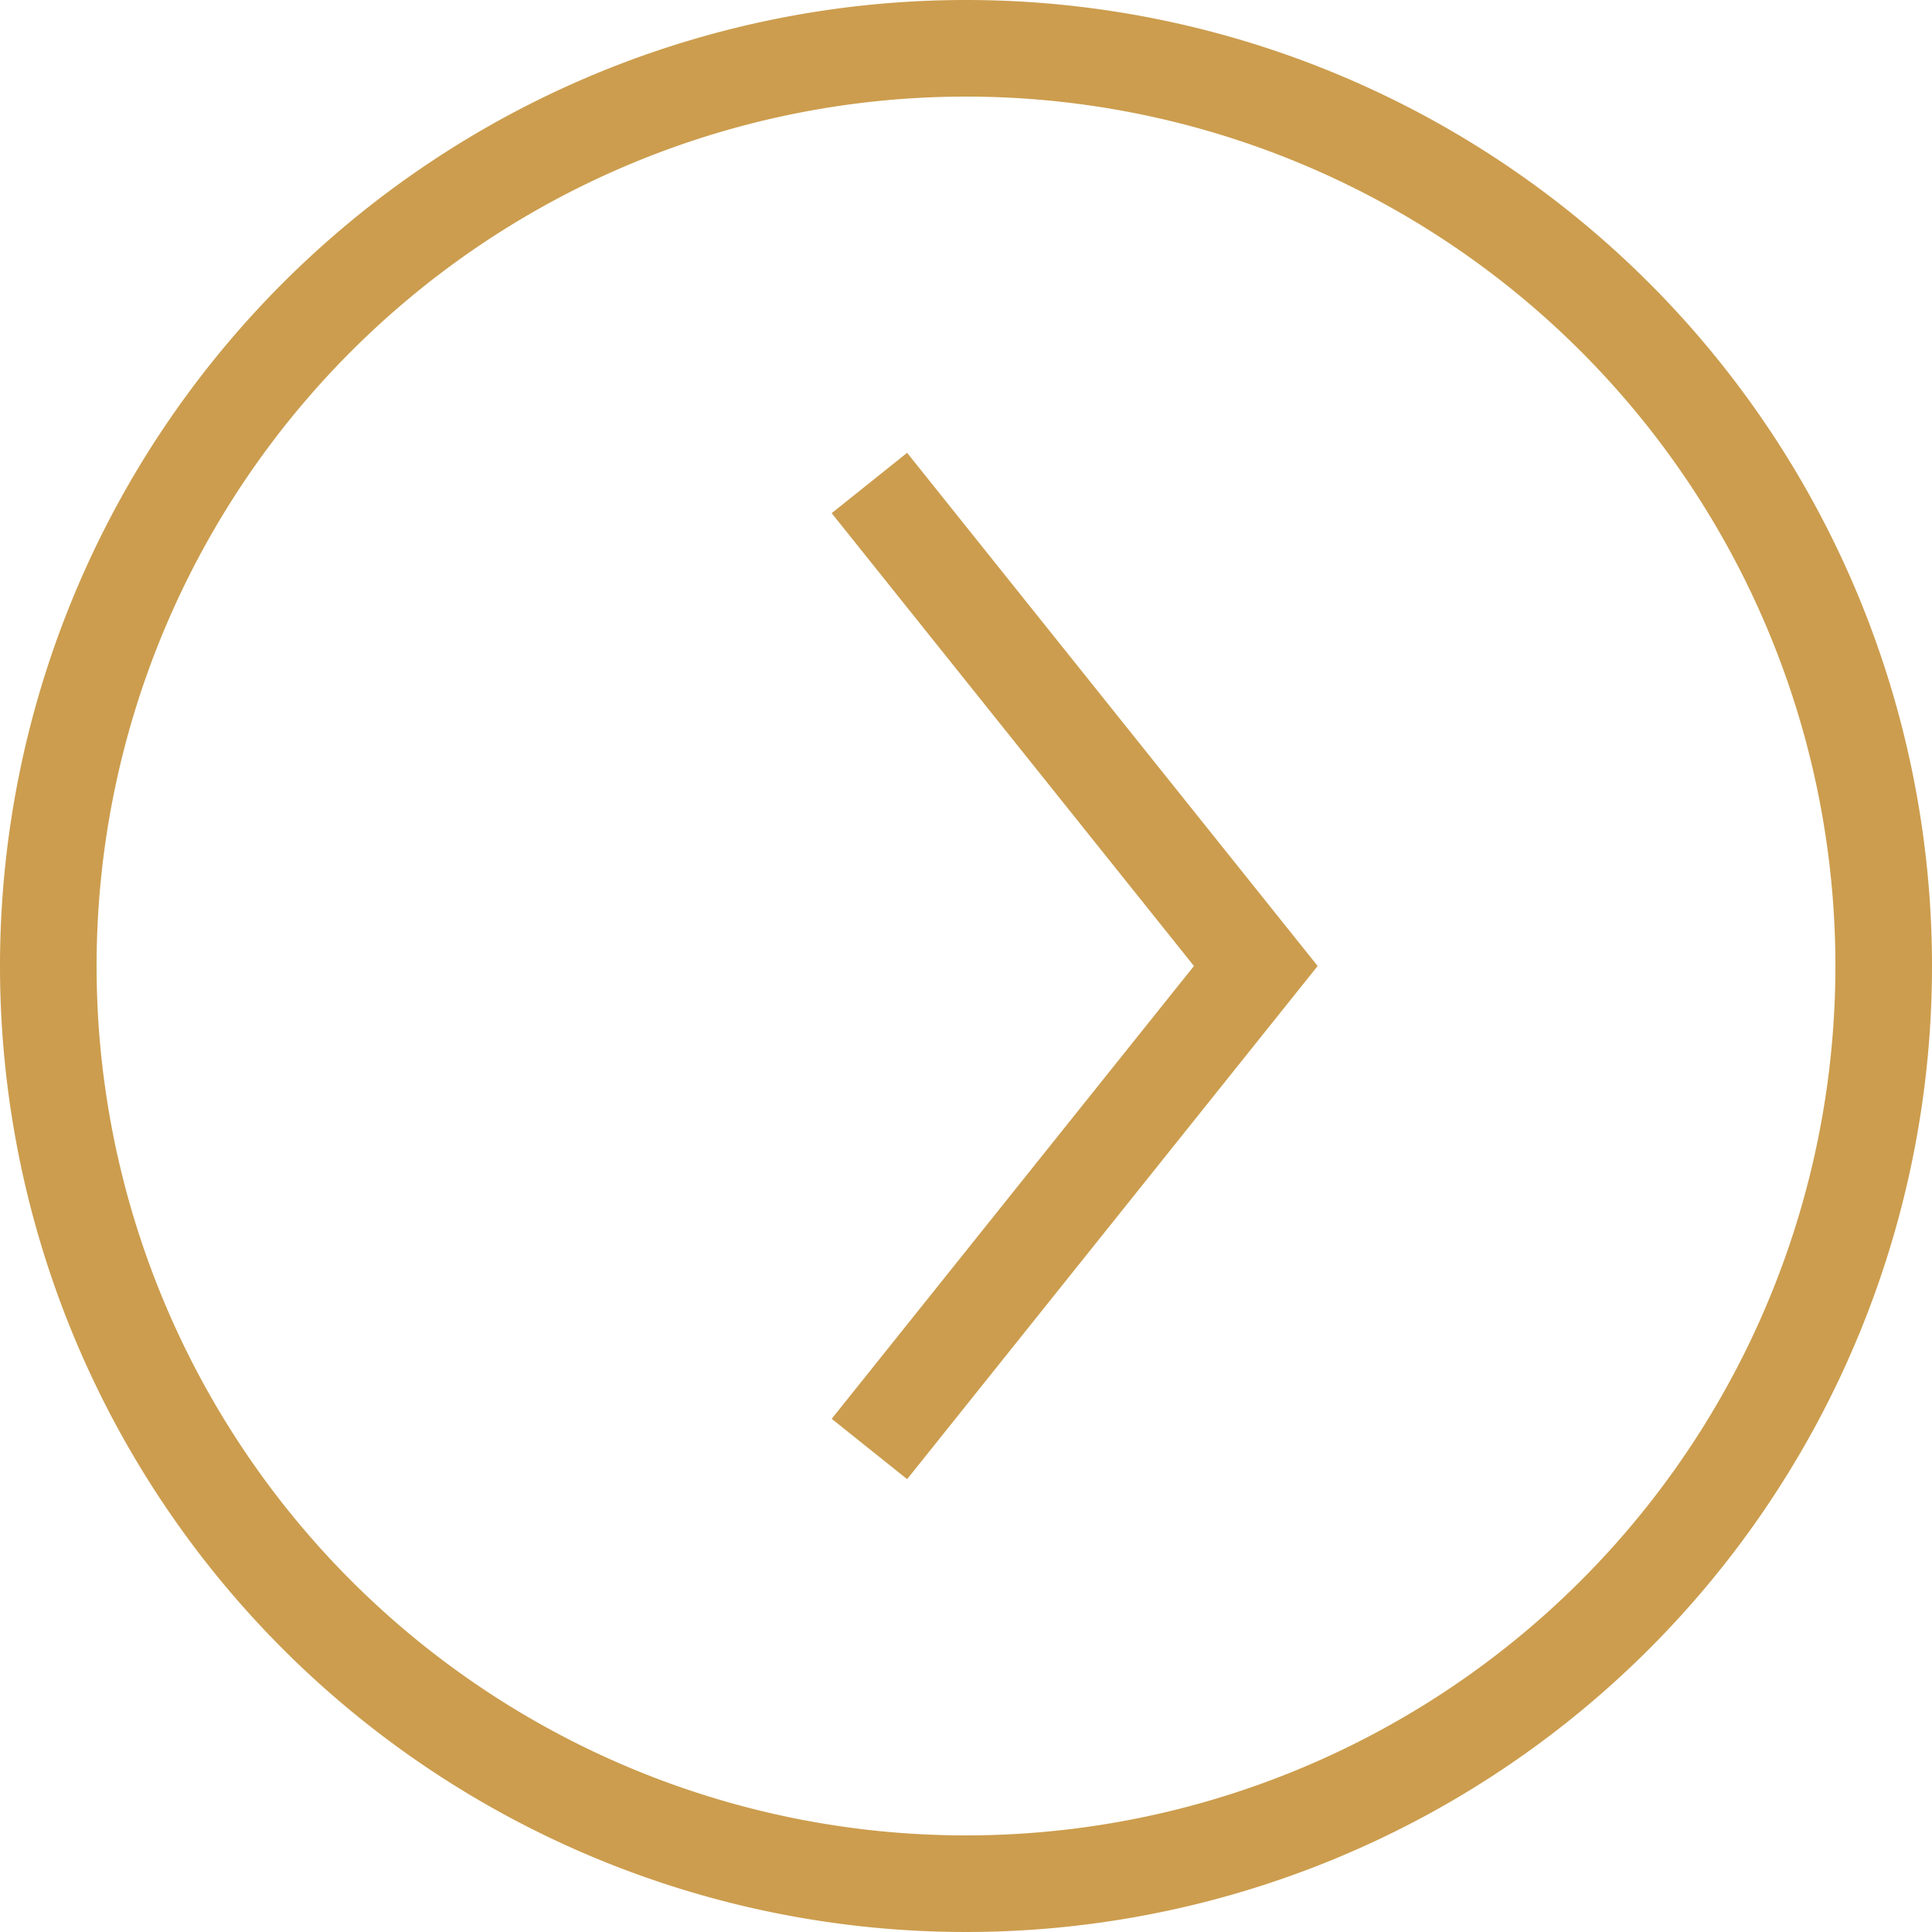
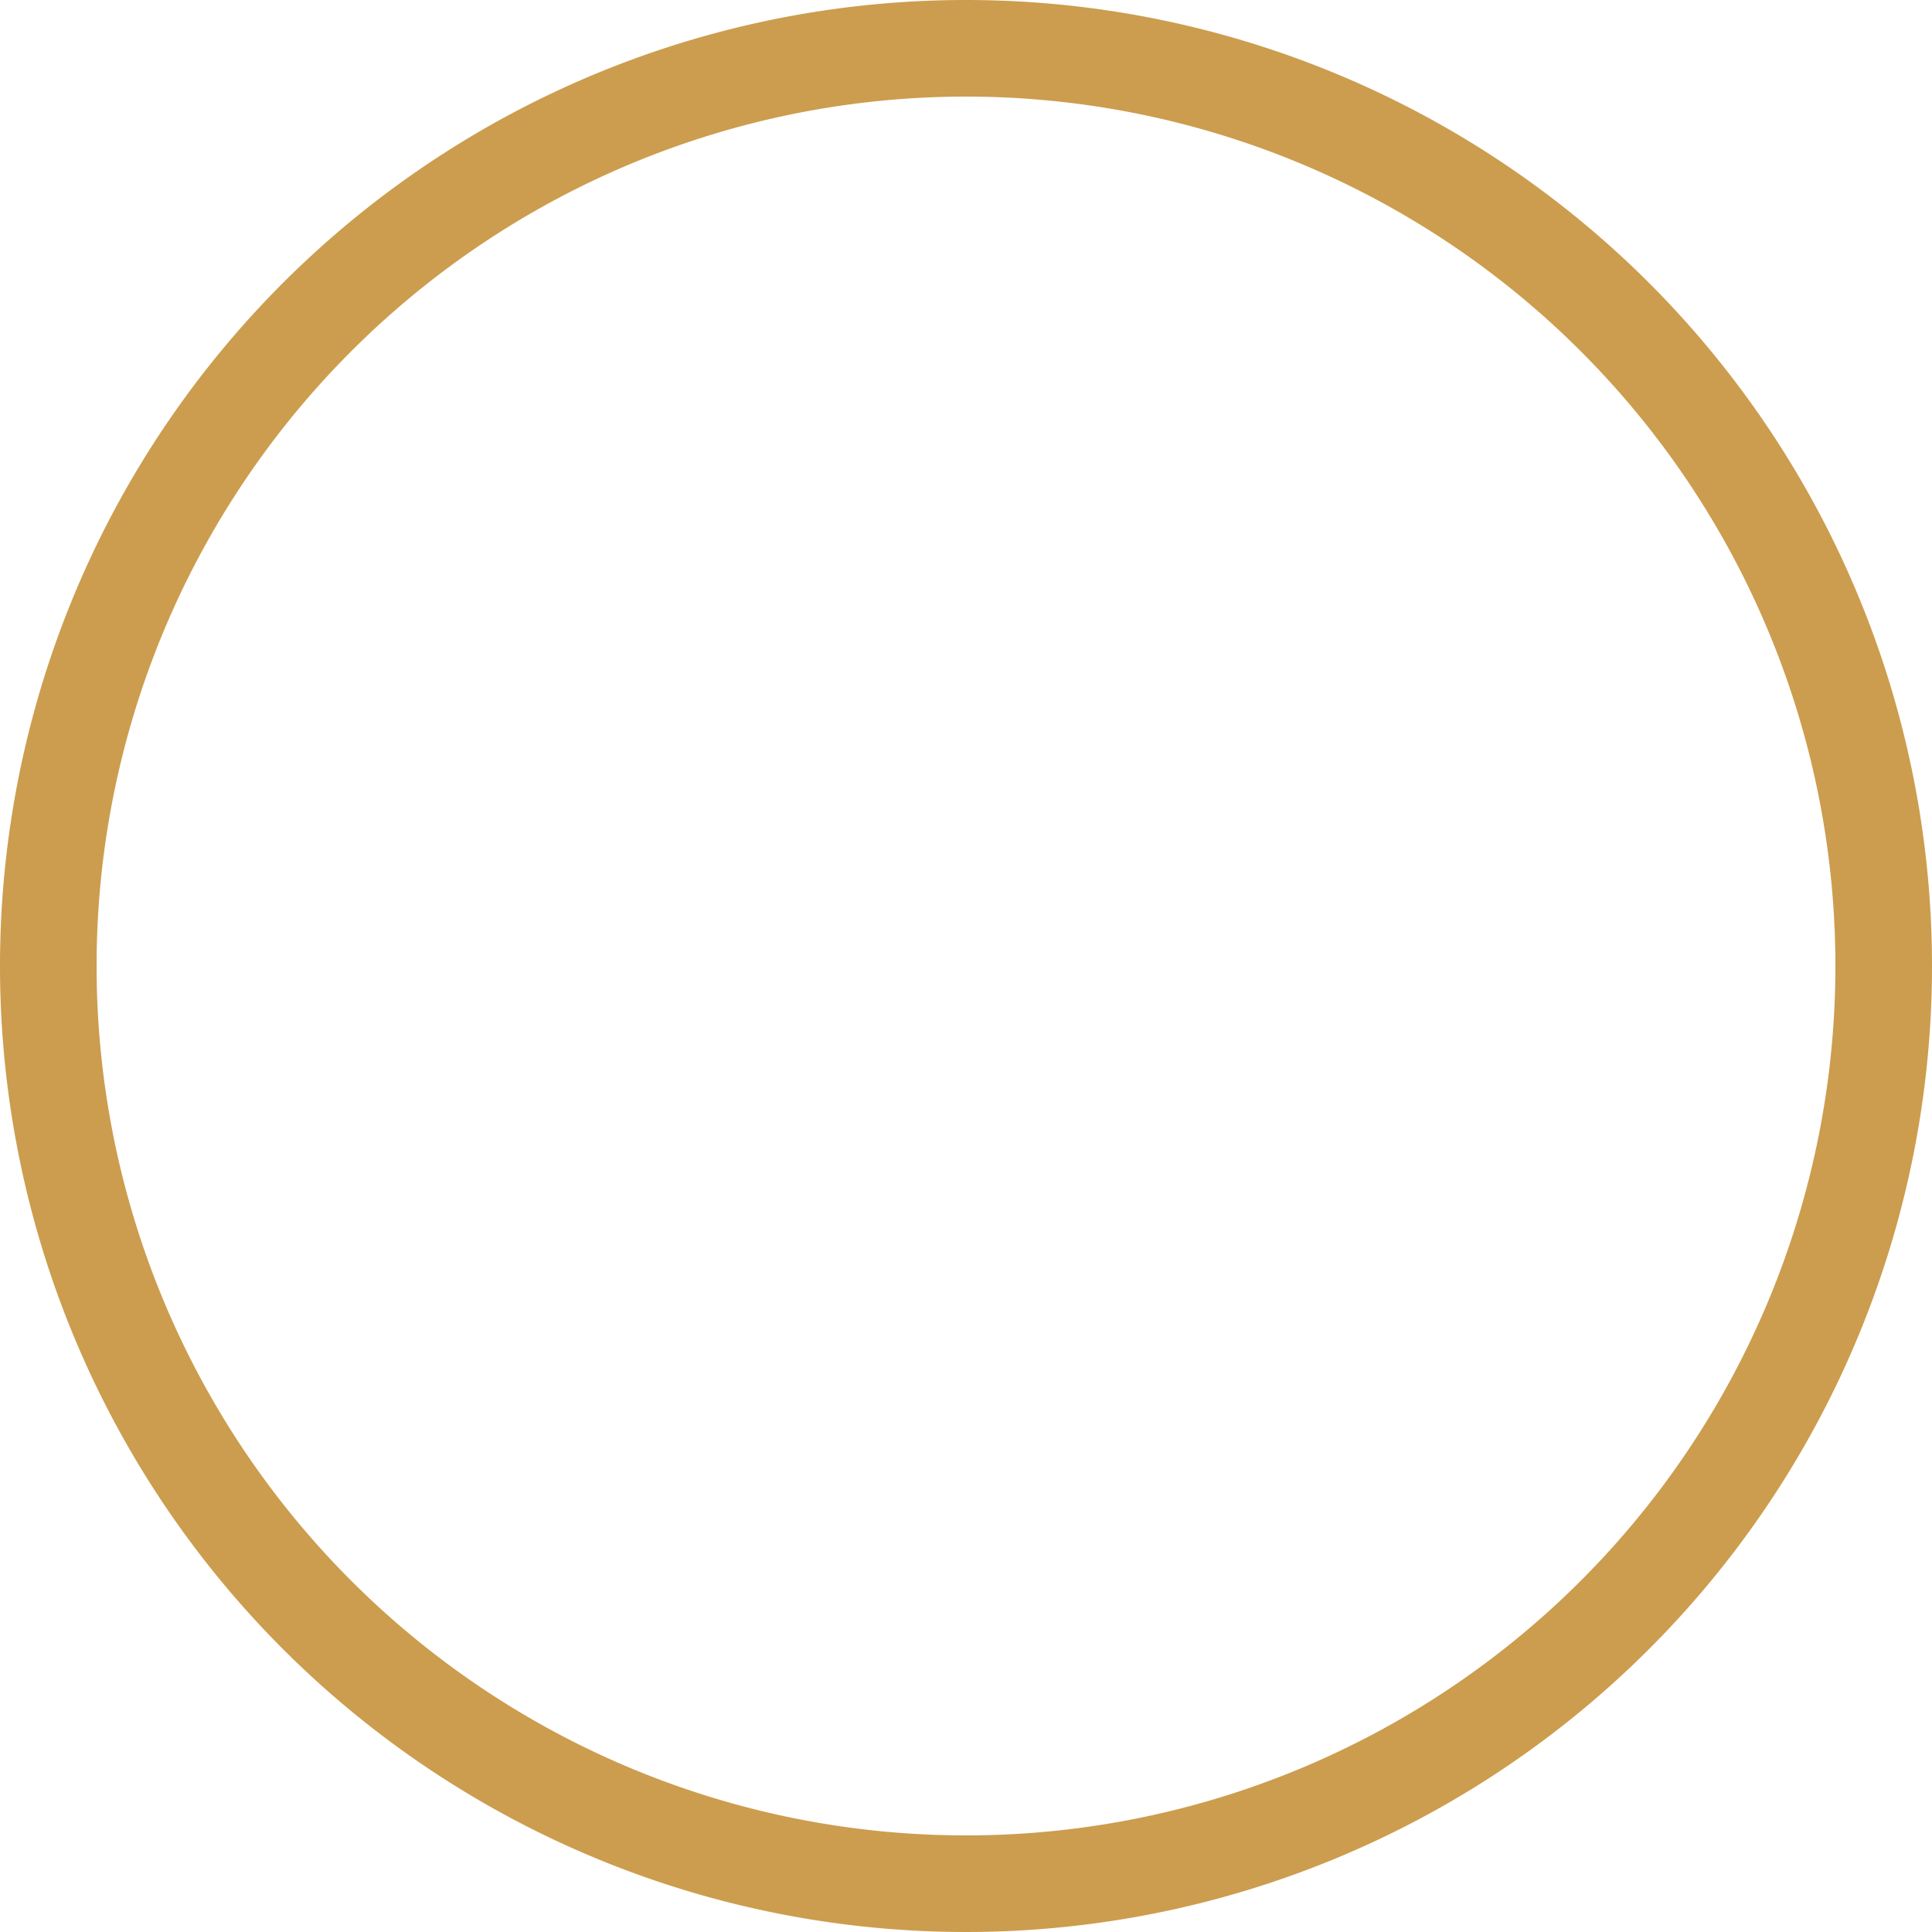
<svg xmlns="http://www.w3.org/2000/svg" width="20" height="20" viewBox="0 0 20 20">
  <defs>
    <style>.cls-1{fill:#cc9d4e;}.cls-2{fill:none;stroke:#cc9d4e;stroke-miterlimit:10;}</style>
  </defs>
  <title>ico_next2</title>
  <g id="レイヤー_2" data-name="レイヤー 2">
    <g id="レイヤー_1-2" data-name="レイヤー 1">
-       <path class="cls-1" d="M10,1a9,9,0,1,1-9,9,9,9,0,0,1,9-9m0-1A10,10,0,1,0,20,10,10,10,0,0,0,10,0Z" />
-       <polyline class="cls-2" points="9 15 13 10 9 5" />
+       <path class="cls-1" d="M10,1a9,9,0,1,1-9,9,9,9,0,0,1,9-9m0-1A10,10,0,1,0,20,10,10,10,0,0,0,10,0" />
    </g>
  </g>
</svg>